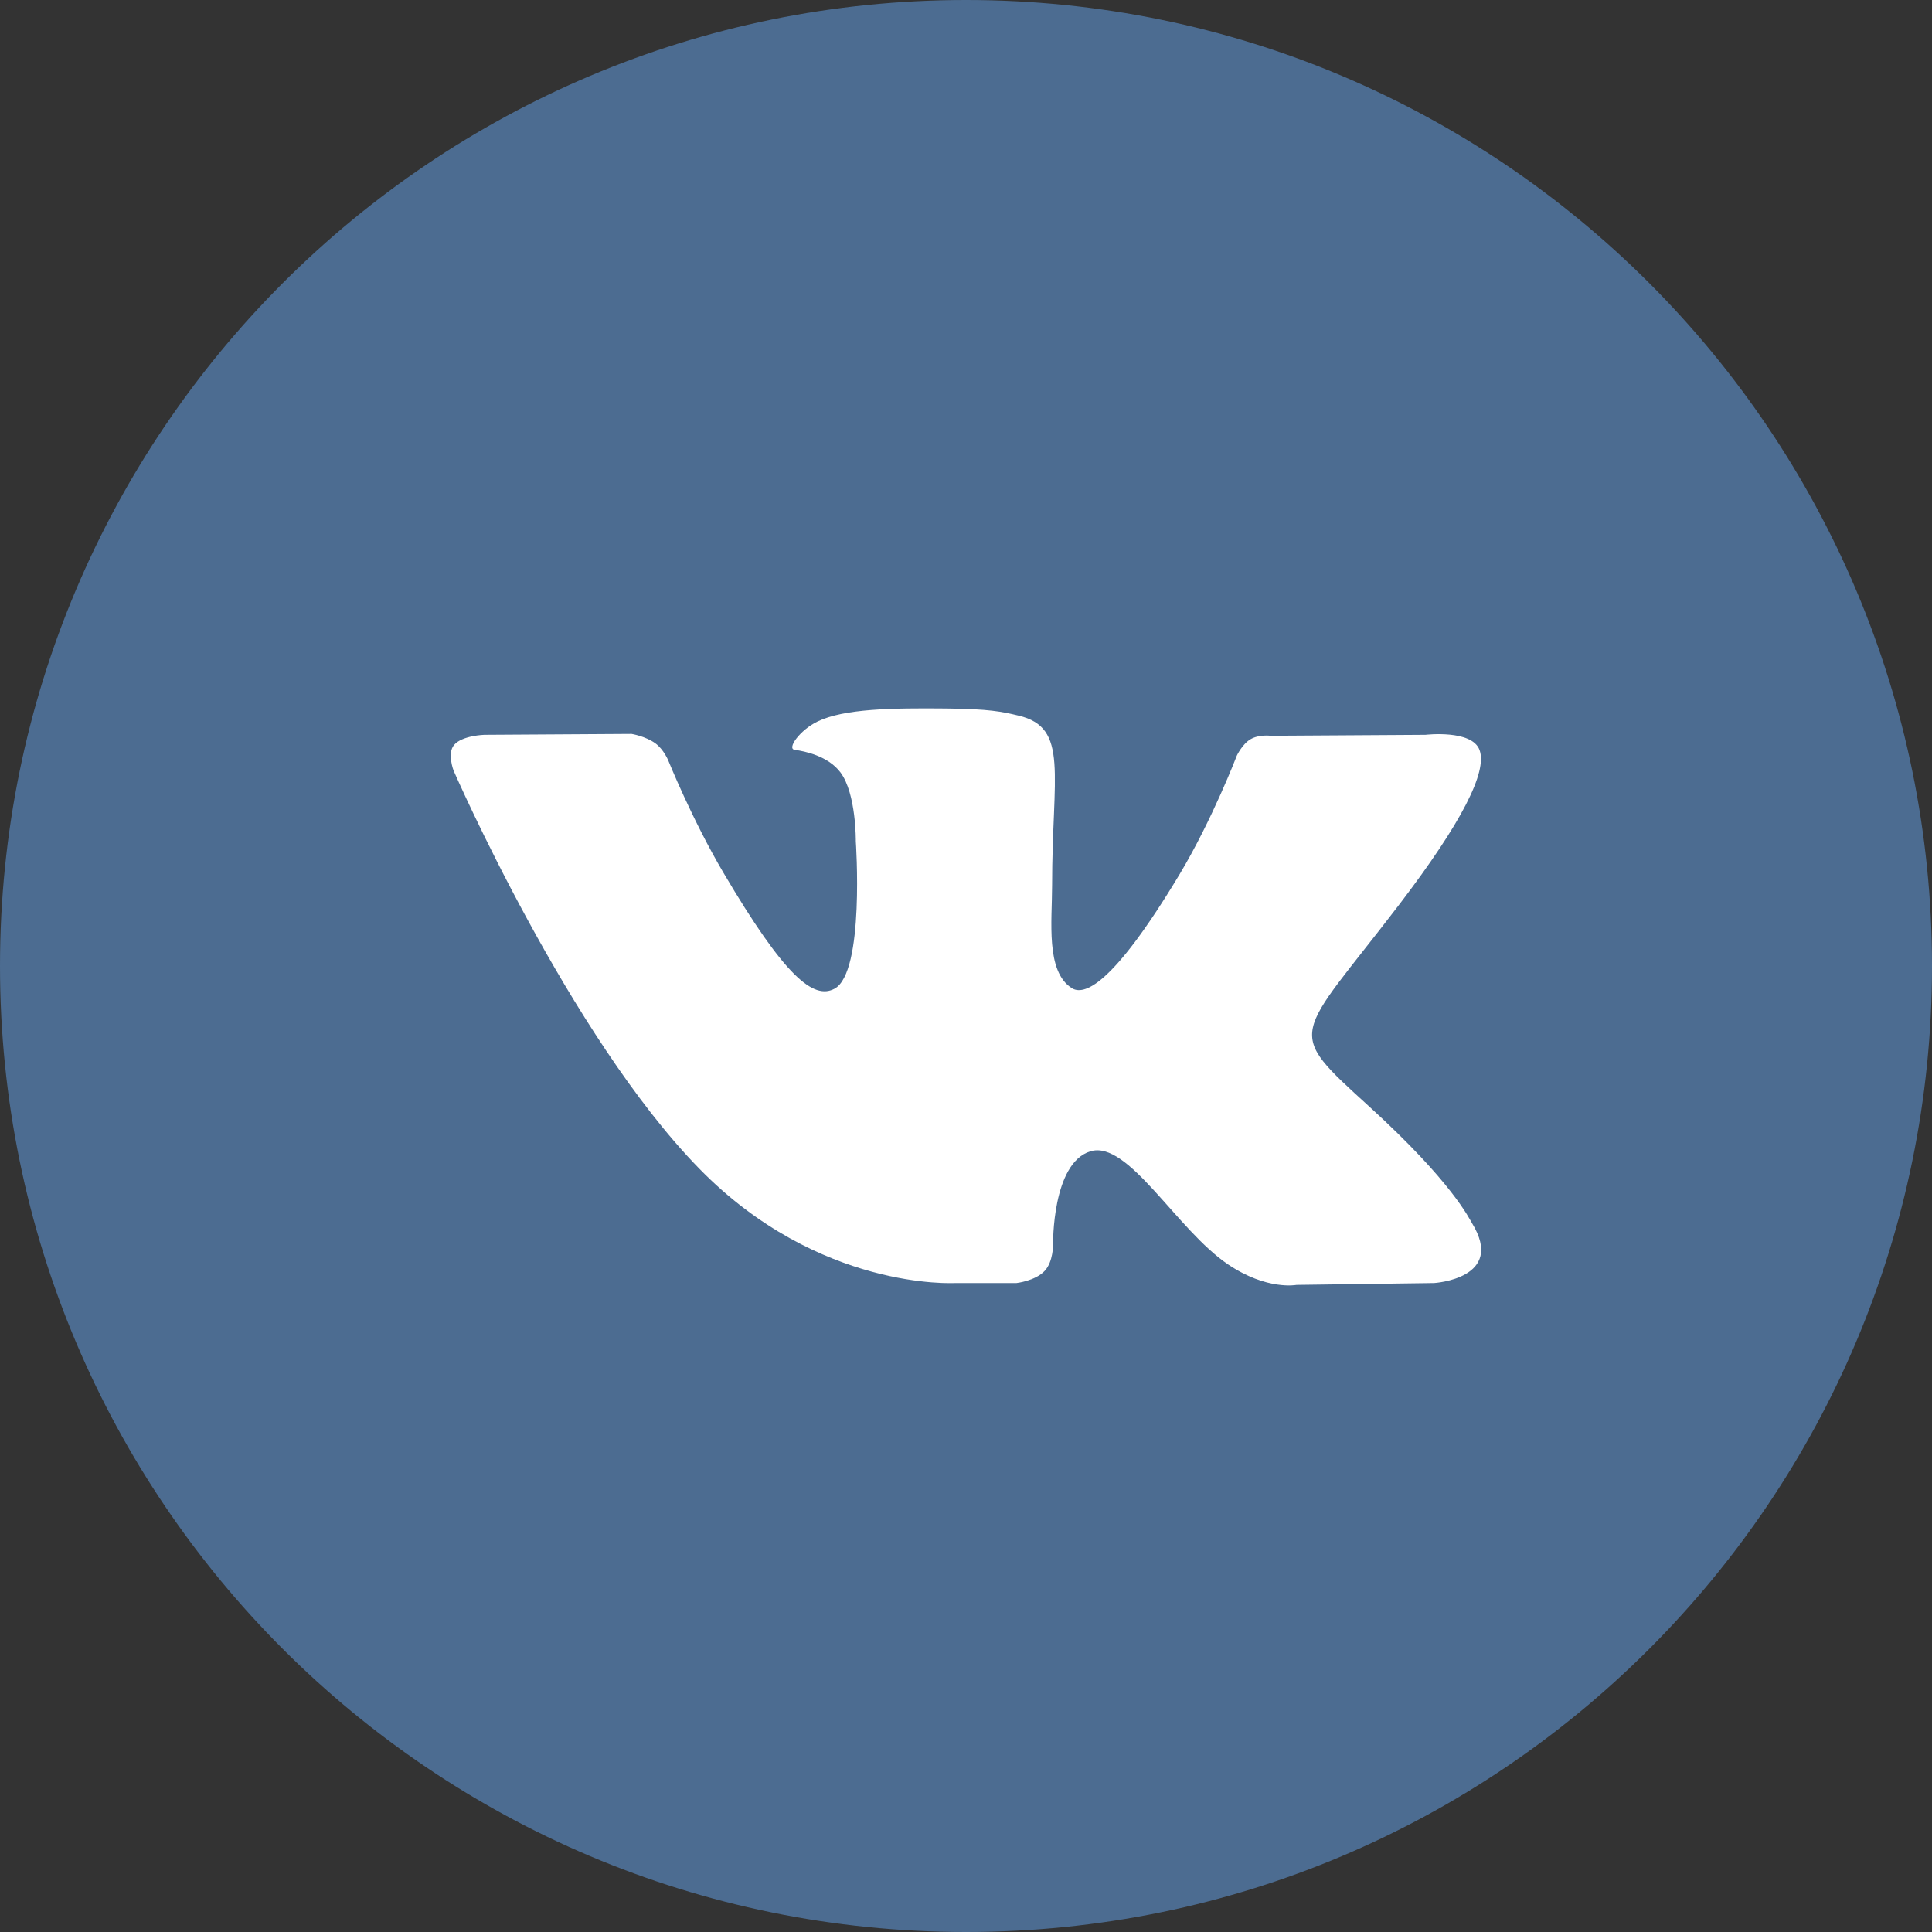
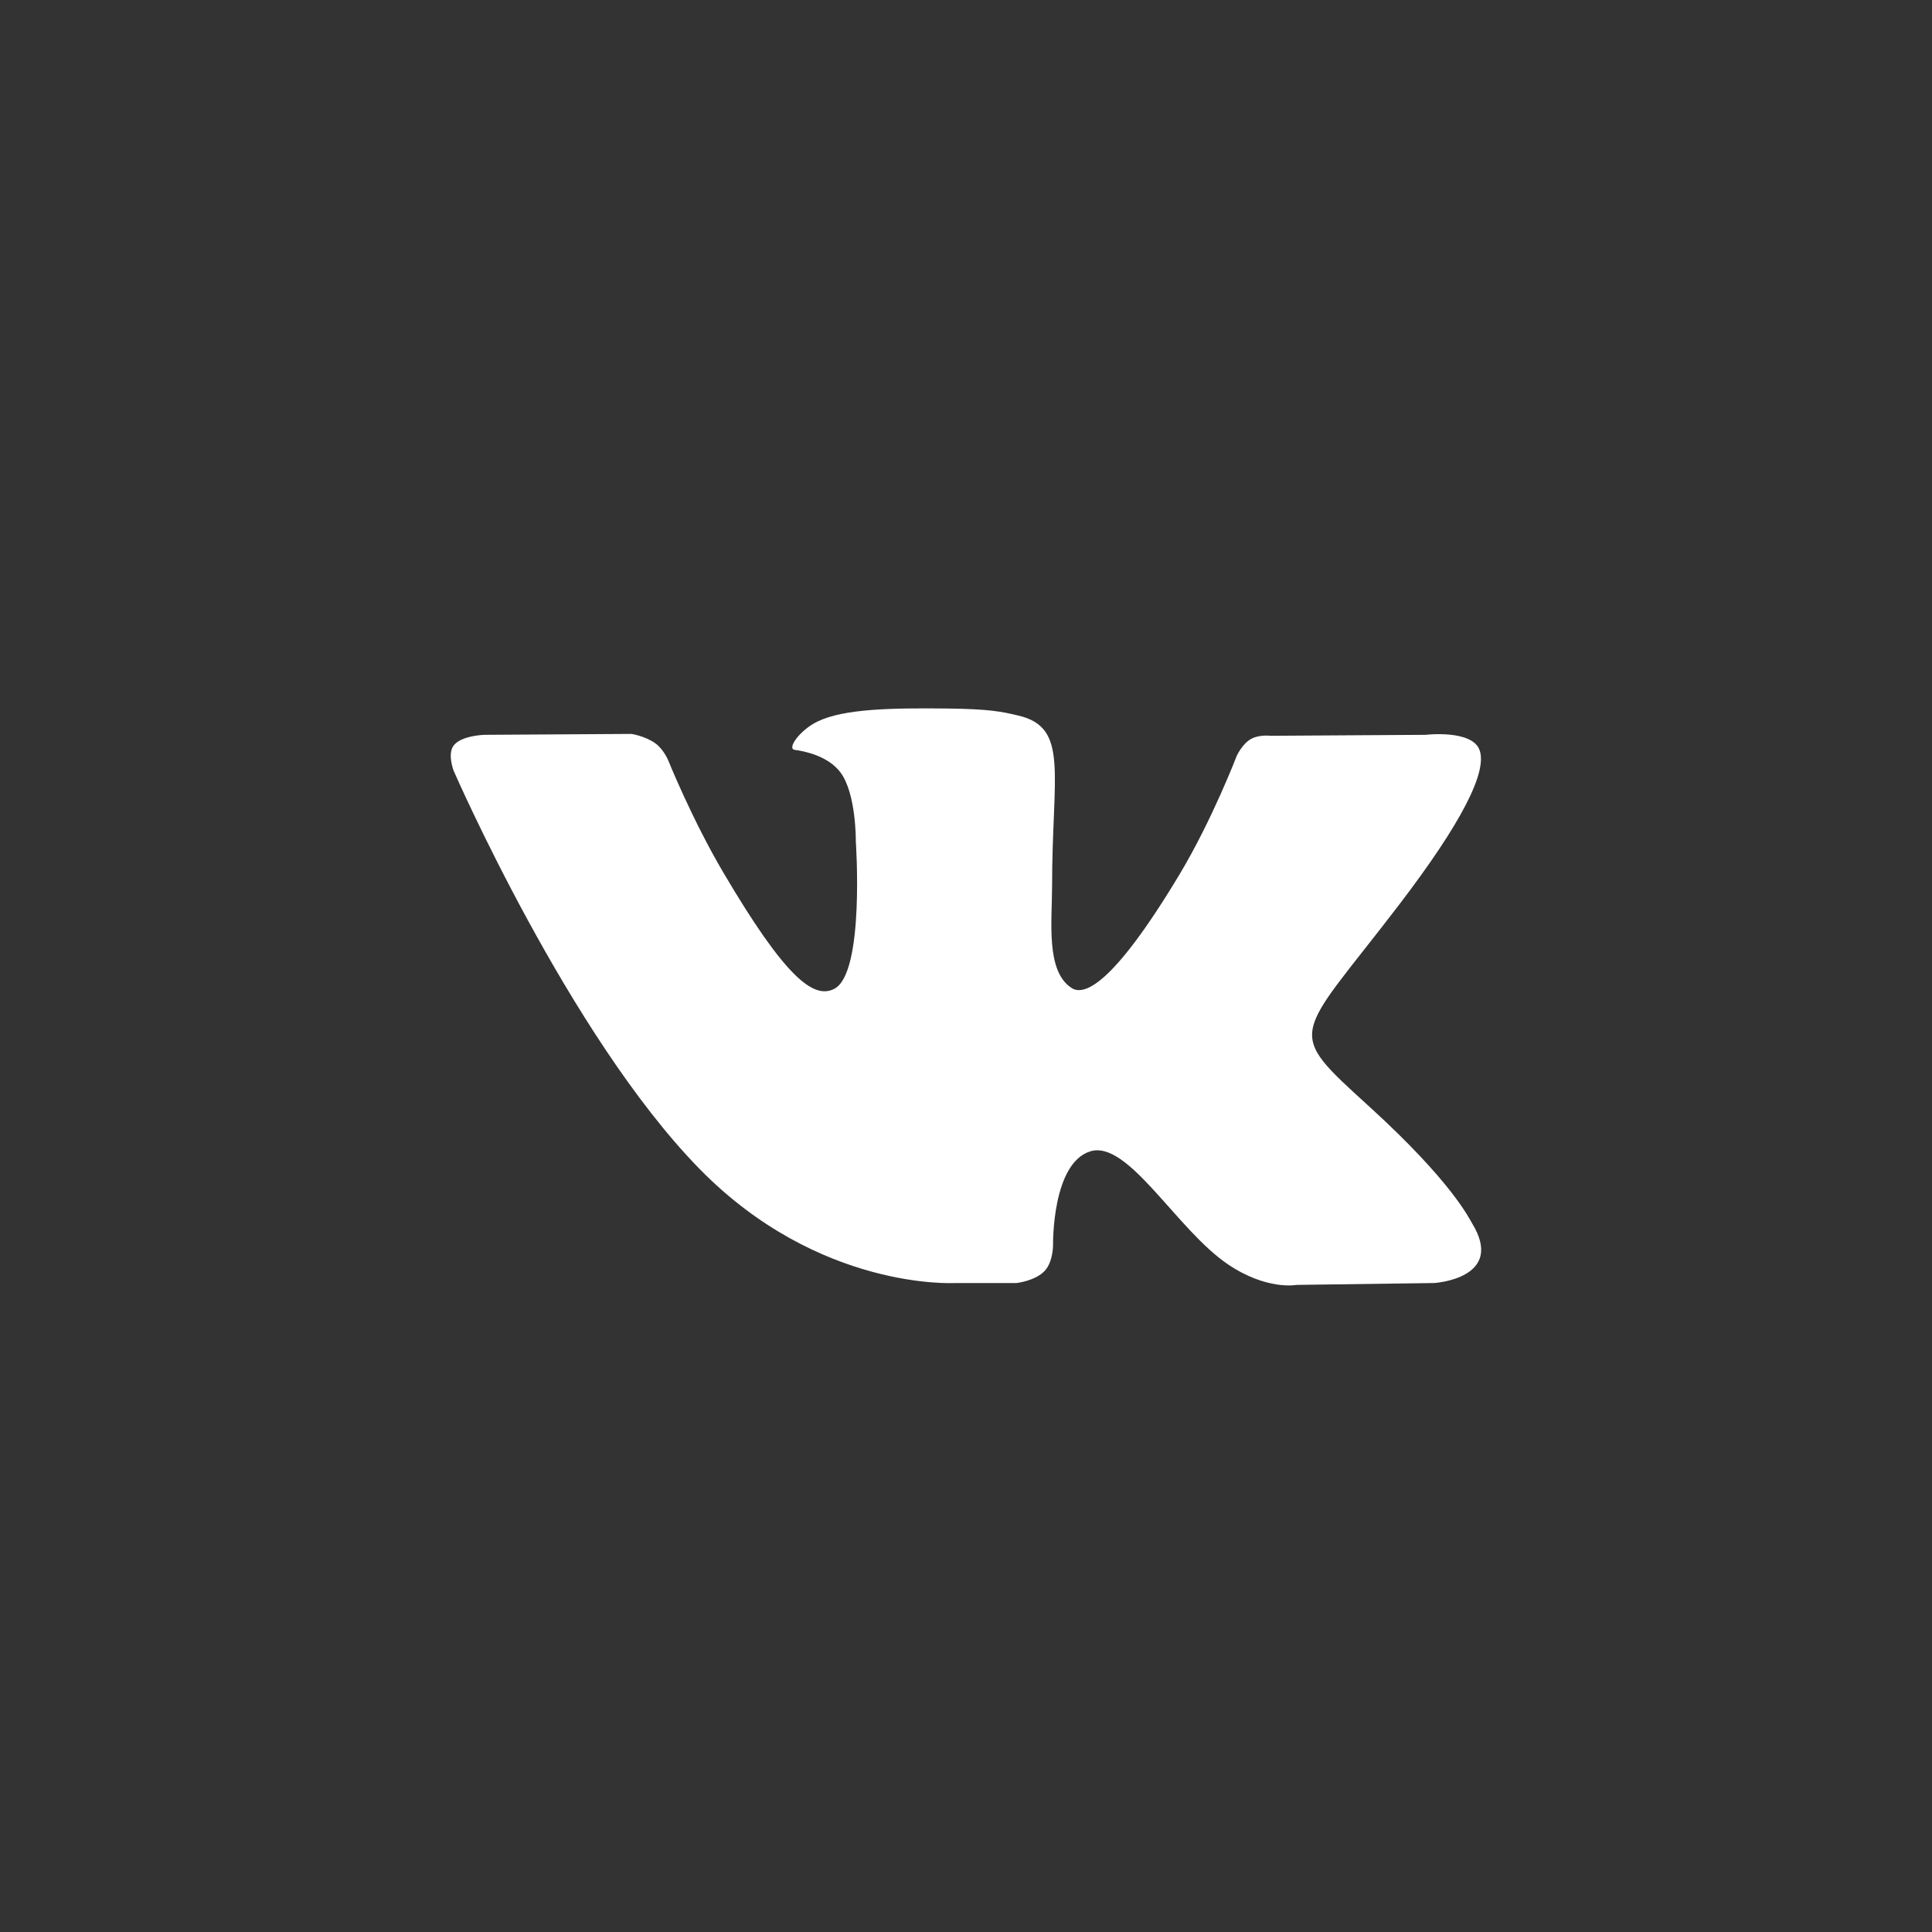
<svg xmlns="http://www.w3.org/2000/svg" width="32" height="32" viewBox="0 0 32 32" fill="none">
  <rect x="0" y="0" width="32" height="32" fill="#333333" stroke="none" />
-   <path fill-rule="evenodd" clip-rule="evenodd" d="M0 16C0 7.163 7.163 0 16 0C24.837 0 32 7.163 32 16C32 24.837 24.837 32 16 32C7.163 32 0 24.837 0 16Z" fill="#4C6C91" />
  <path fill-rule="evenodd" clip-rule="evenodd" d="M16.837 21.251C16.837 21.251 17.145 21.217 17.302 21.051C17.447 20.898 17.442 20.611 17.442 20.611C17.442 20.611 17.423 19.268 18.058 19.07C18.684 18.875 19.488 20.368 20.341 20.943C20.985 21.377 21.474 21.282 21.474 21.282L23.754 21.251C23.754 21.251 24.946 21.179 24.381 20.259C24.334 20.183 24.051 19.578 22.686 18.334C21.256 17.032 21.448 17.242 23.17 14.99C24.218 13.618 24.637 12.781 24.506 12.423C24.382 12.08 23.61 12.171 23.61 12.171L21.044 12.187C21.044 12.187 20.854 12.162 20.713 12.244C20.575 12.325 20.486 12.515 20.486 12.515C20.486 12.515 20.08 13.576 19.539 14.479C18.396 16.383 17.939 16.484 17.752 16.366C17.317 16.09 17.426 15.258 17.426 14.667C17.426 12.821 17.711 12.052 16.871 11.853C16.592 11.786 16.387 11.743 15.673 11.735C14.757 11.726 13.983 11.739 13.544 11.949C13.251 12.089 13.026 12.402 13.164 12.42C13.333 12.443 13.717 12.522 13.921 12.794C14.184 13.146 14.175 13.934 14.175 13.934C14.175 13.934 14.326 16.107 13.822 16.376C13.476 16.561 13.002 16.184 11.983 14.456C11.461 13.571 11.067 12.592 11.067 12.592C11.067 12.592 10.991 12.41 10.855 12.312C10.691 12.193 10.461 12.156 10.461 12.156L8.023 12.171C8.023 12.171 7.656 12.181 7.522 12.338C7.402 12.476 7.513 12.764 7.513 12.764C7.513 12.764 9.422 17.148 11.584 19.358C13.566 21.384 15.817 21.251 15.817 21.251H16.837Z" fill="white" />
</svg>